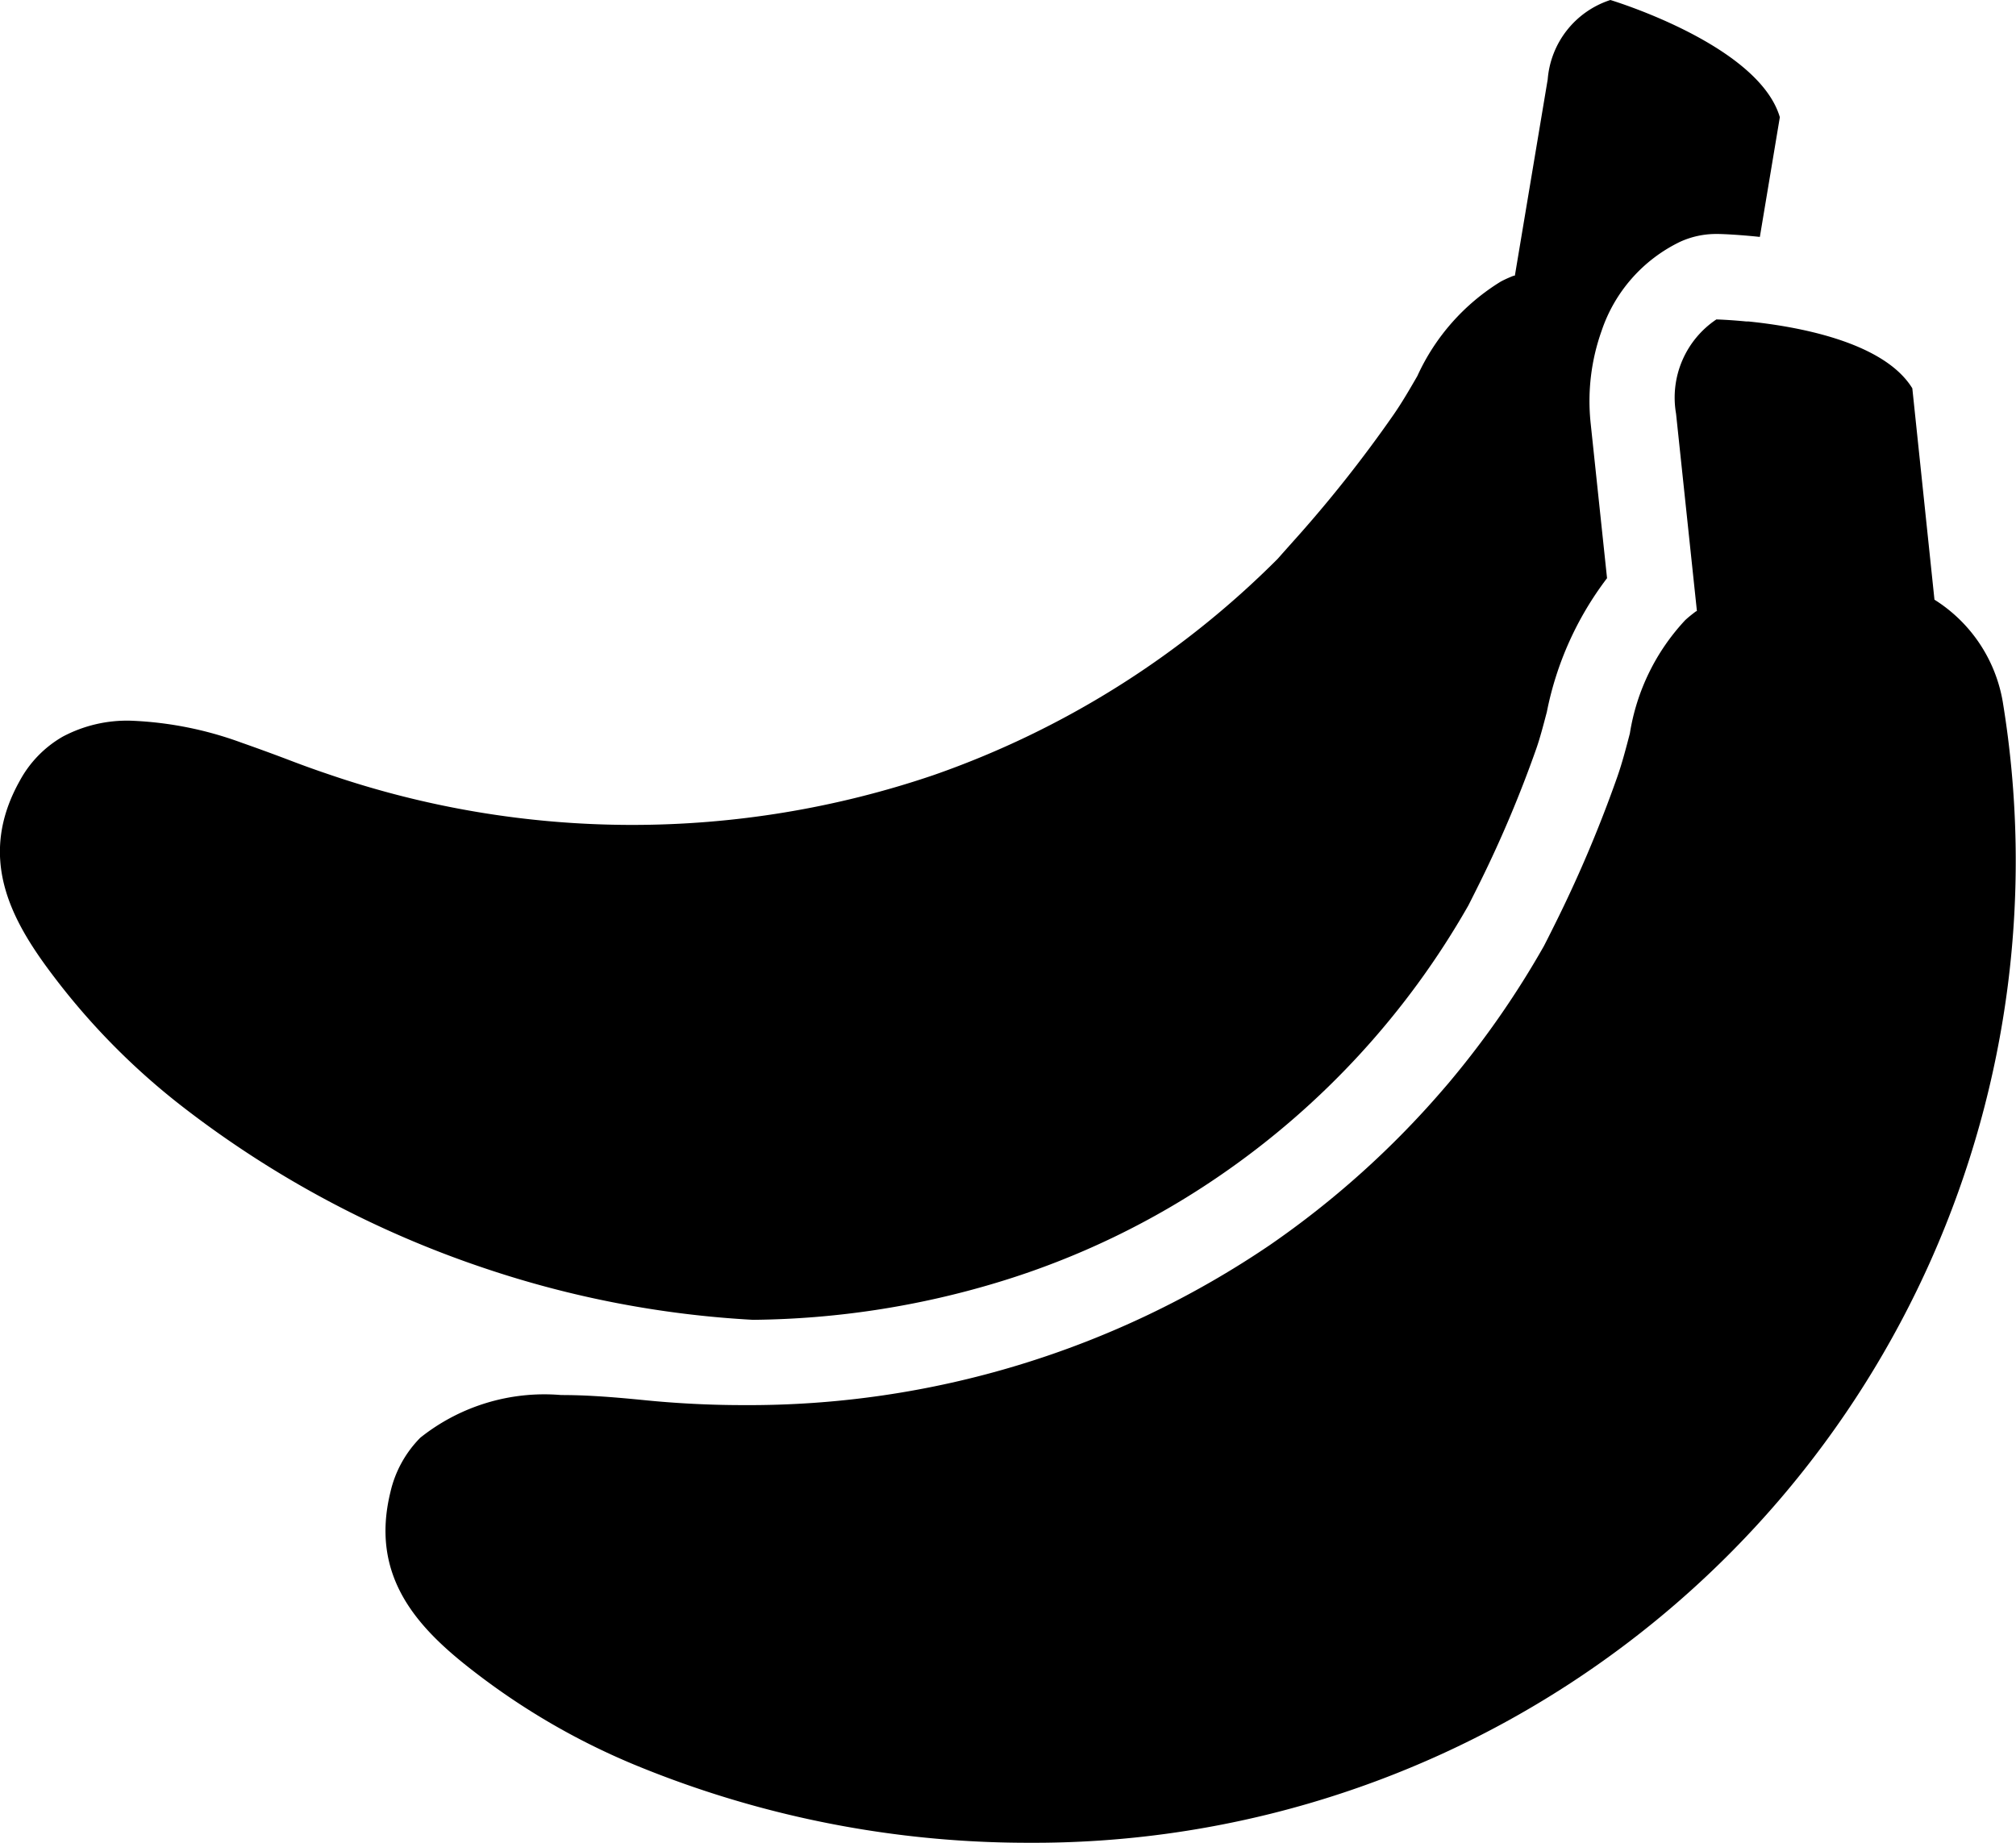
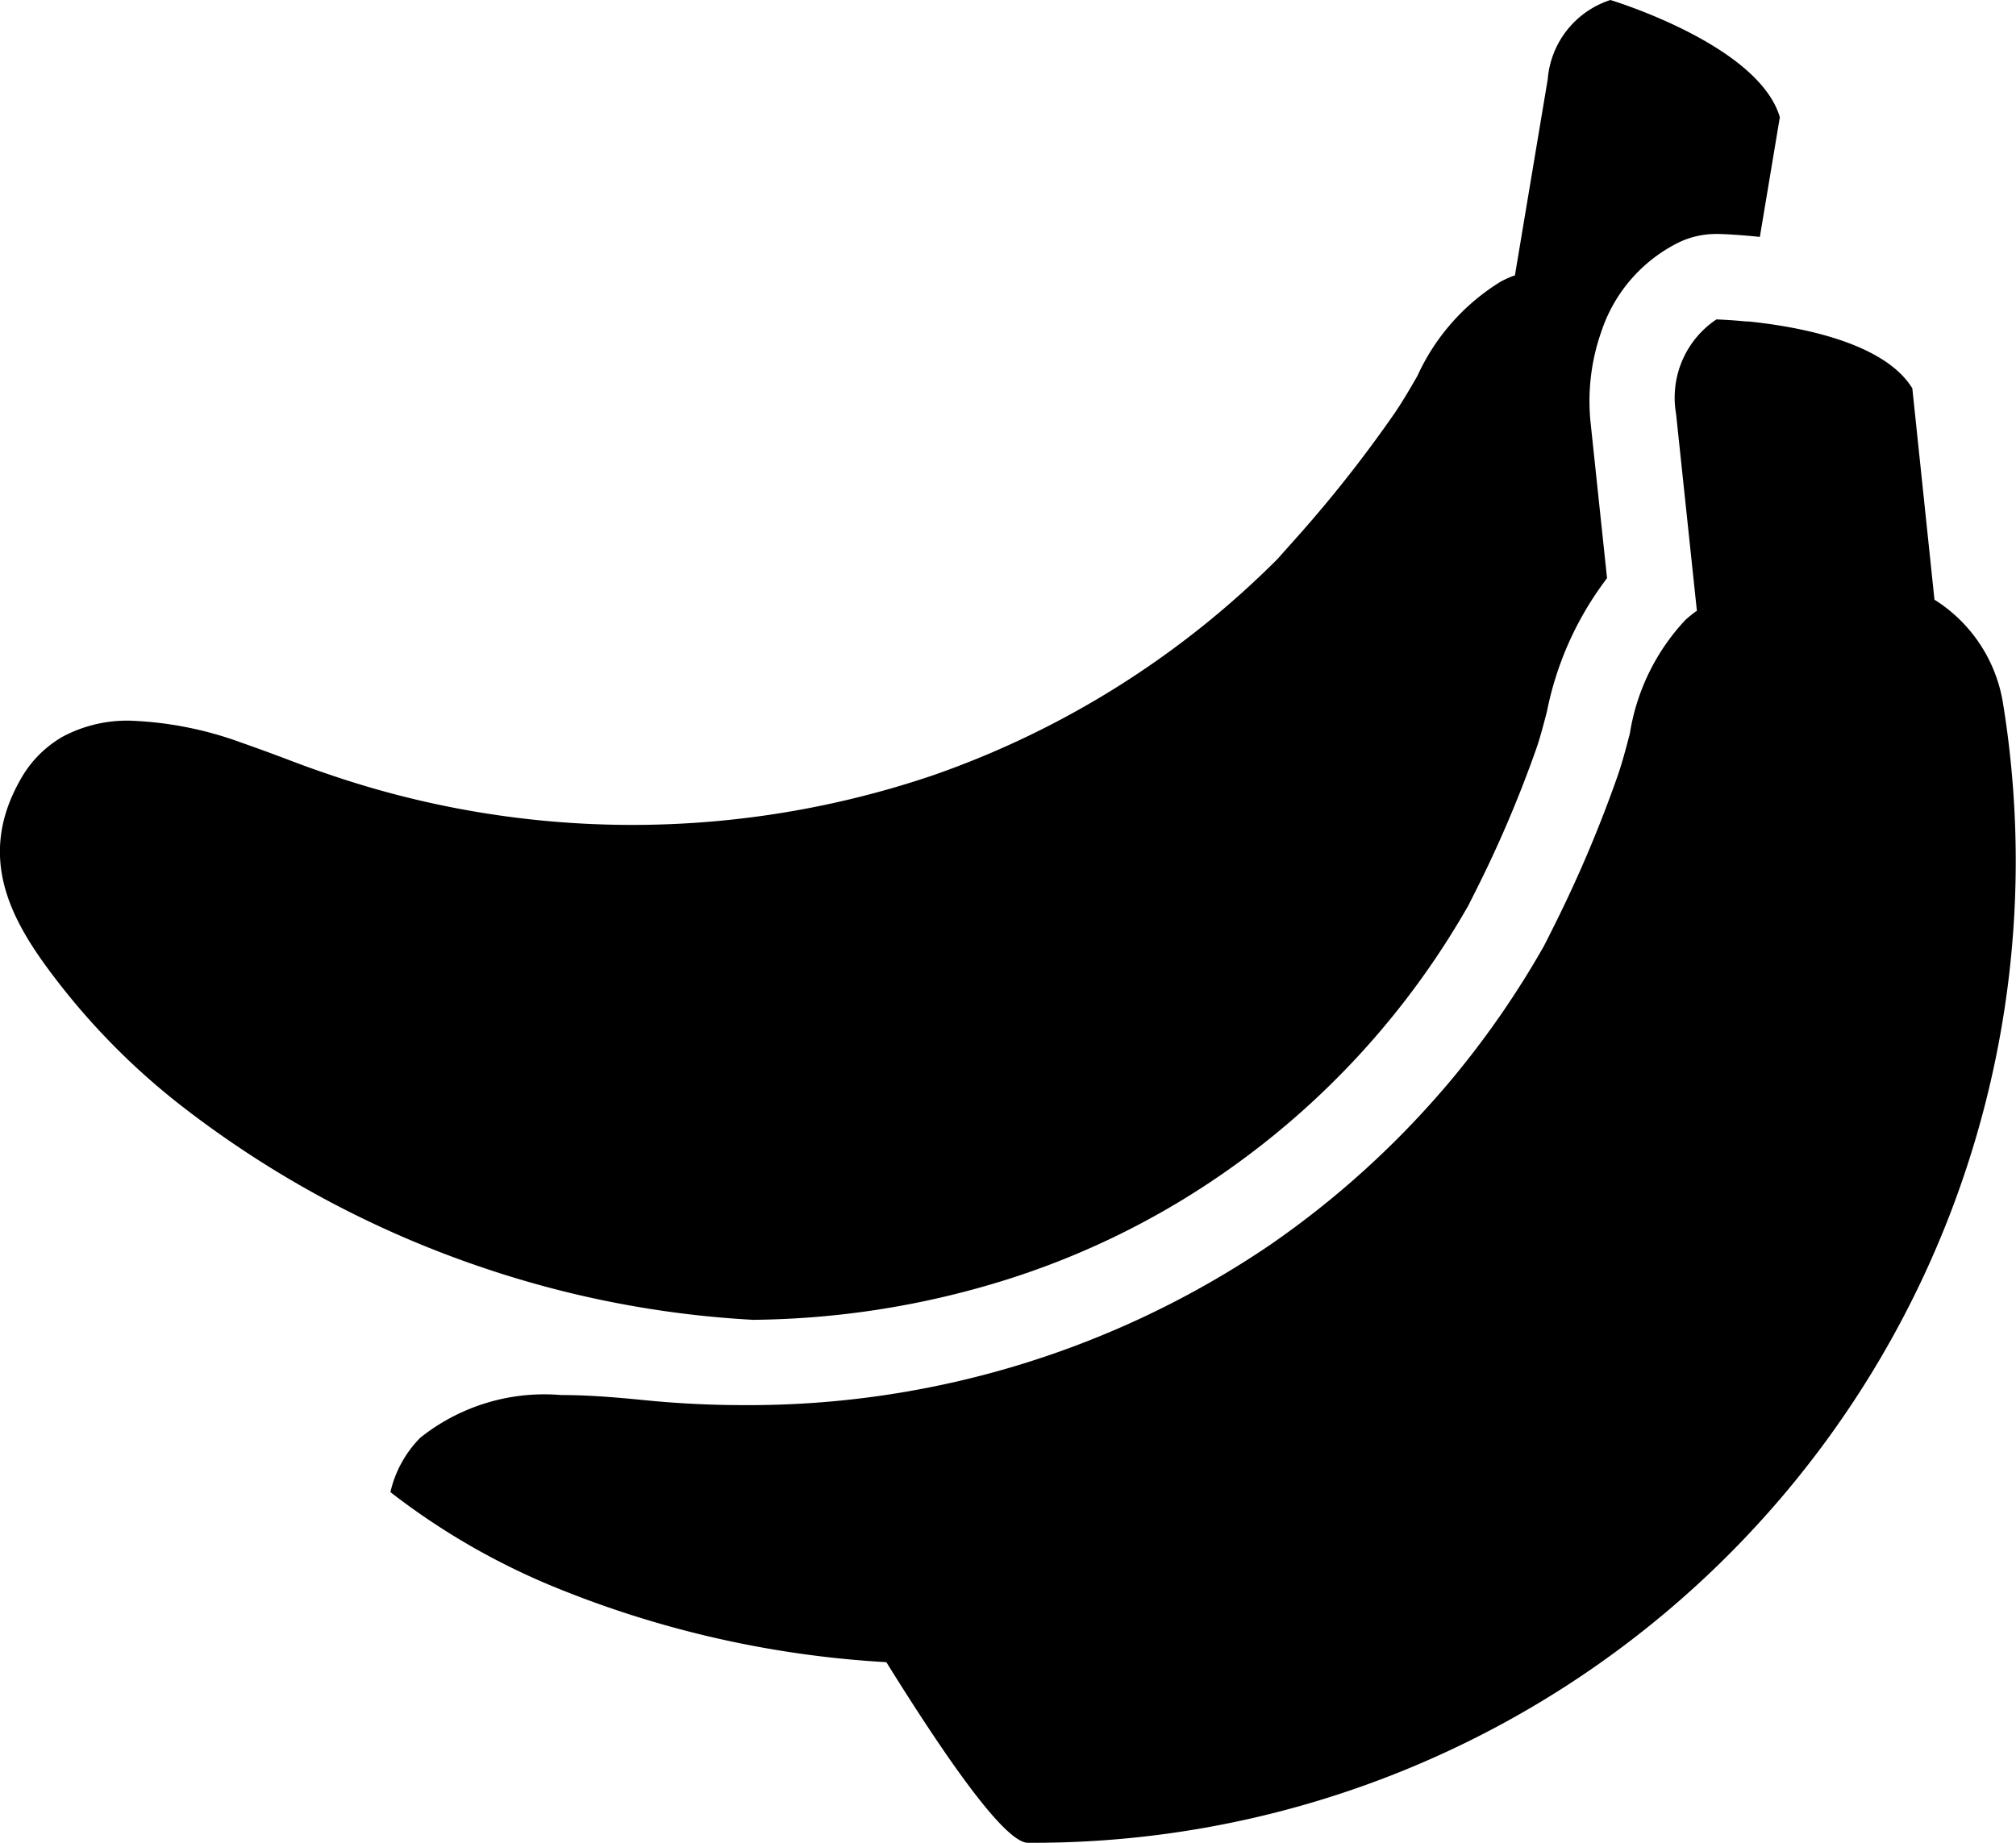
<svg xmlns="http://www.w3.org/2000/svg" width="35" height="32" viewBox="0 0 35 32">
  <defs>
    <style>
      .cls-1 {
        fill-rule: evenodd;
      }
    </style>
  </defs>
-   <path id="Forma_1" data-name="Forma 1" class="cls-1" d="M19.073,31.919a15.136,15.136,0,0,0,4.233-.646A13.931,13.931,0,0,0,27.2,29.4a14.2,14.2,0,0,0,4.292-4.676c0.068-.133.137-0.272,0.213-0.425a20.931,20.931,0,0,0,.965-2.293c0.066-.187.123-0.408,0.185-0.643A5.639,5.639,0,0,1,33.9,19.04l-0.286-2.705a3.638,3.638,0,0,1,.192-1.591,2.654,2.654,0,0,1,1.36-1.544,1.5,1.5,0,0,1,.627-0.137h0.033c0.049,0,.329.009,0.727,0.051L36.9,11.035C36.536,9.8,34.075,9.036,33.958,9a1.58,1.58,0,0,0-1.088,1.378L32.3,13.786l-0.01,0-0.013.005-0.006,0c-0.064.026-.141,0.058-0.218,0.1a3.743,3.743,0,0,0-1.446,1.638c-0.131.227-.267,0.462-0.415,0.675a22.554,22.554,0,0,1-1.654,2.1c-0.127.142-.241,0.27-0.356,0.4a15.77,15.77,0,0,1-5.975,3.756A16.247,16.247,0,0,1,11.7,22.444c-0.22-.074-0.442-0.154-0.659-0.237-0.238-.091-0.534-0.2-0.85-0.311a6.262,6.262,0,0,0-1.92-.381,2.378,2.378,0,0,0-1.182.277,1.956,1.956,0,0,0-.746.767c-0.737,1.318-.168,2.392.558,3.355A12.1,12.1,0,0,0,9.146,28.2a17.8,17.8,0,0,0,5.262,2.821A17.576,17.576,0,0,0,19.073,31.919Zm20.512-12.5L39.2,15.743c-0.5-.814-2.02-1.077-2.848-1.161l-0.019,0-0.019,0c-0.311-.03-0.516-0.035-0.516-0.035a1.634,1.634,0,0,0-.7,1.636l0.362,3.425-0.011.008-0.005,0c-0.056.042-.122,0.093-0.186,0.152a3.74,3.74,0,0,0-.962,1.969c-0.066.253-.134,0.515-0.22,0.759a22.4,22.4,0,0,1-1.034,2.458c-0.084.17-.16,0.323-0.238,0.474a15.735,15.735,0,0,1-1.577,2.286l-0.073.088-0.079.092a15.817,15.817,0,0,1-3.024,2.723A16.105,16.105,0,0,1,18.9,33.4q-0.485,0-.971-0.028c-0.232-.013-0.467-0.031-0.7-0.054-0.254-.025-0.571-0.056-0.9-0.075-0.183-.011-0.383-0.018-0.589-0.018a3.454,3.454,0,0,0-2.443.741,1.966,1.966,0,0,0-.519.945c-0.361,1.475.479,2.365,1.44,3.107a12.174,12.174,0,0,0,2.778,1.619,17.877,17.877,0,0,0,5.832,1.334Q23.337,41,23.845,41A17.05,17.05,0,0,0,40.769,21.18,2.611,2.611,0,0,0,39.585,19.414Z" transform="translate(-6 -9)" />
+   <path id="Forma_1" data-name="Forma 1" class="cls-1" d="M19.073,31.919a15.136,15.136,0,0,0,4.233-.646A13.931,13.931,0,0,0,27.2,29.4a14.2,14.2,0,0,0,4.292-4.676c0.068-.133.137-0.272,0.213-0.425a20.931,20.931,0,0,0,.965-2.293c0.066-.187.123-0.408,0.185-0.643A5.639,5.639,0,0,1,33.9,19.04l-0.286-2.705a3.638,3.638,0,0,1,.192-1.591,2.654,2.654,0,0,1,1.36-1.544,1.5,1.5,0,0,1,.627-0.137h0.033c0.049,0,.329.009,0.727,0.051L36.9,11.035C36.536,9.8,34.075,9.036,33.958,9a1.58,1.58,0,0,0-1.088,1.378L32.3,13.786l-0.01,0-0.013.005-0.006,0c-0.064.026-.141,0.058-0.218,0.1a3.743,3.743,0,0,0-1.446,1.638c-0.131.227-.267,0.462-0.415,0.675a22.554,22.554,0,0,1-1.654,2.1c-0.127.142-.241,0.27-0.356,0.4a15.77,15.77,0,0,1-5.975,3.756A16.247,16.247,0,0,1,11.7,22.444c-0.22-.074-0.442-0.154-0.659-0.237-0.238-.091-0.534-0.2-0.85-0.311a6.262,6.262,0,0,0-1.92-.381,2.378,2.378,0,0,0-1.182.277,1.956,1.956,0,0,0-.746.767c-0.737,1.318-.168,2.392.558,3.355A12.1,12.1,0,0,0,9.146,28.2a17.8,17.8,0,0,0,5.262,2.821A17.576,17.576,0,0,0,19.073,31.919Zm20.512-12.5L39.2,15.743c-0.5-.814-2.02-1.077-2.848-1.161l-0.019,0-0.019,0c-0.311-.03-0.516-0.035-0.516-0.035a1.634,1.634,0,0,0-.7,1.636l0.362,3.425-0.011.008-0.005,0c-0.056.042-.122,0.093-0.186,0.152a3.74,3.74,0,0,0-.962,1.969c-0.066.253-.134,0.515-0.22,0.759a22.4,22.4,0,0,1-1.034,2.458c-0.084.17-.16,0.323-0.238,0.474a15.735,15.735,0,0,1-1.577,2.286l-0.073.088-0.079.092a15.817,15.817,0,0,1-3.024,2.723A16.105,16.105,0,0,1,18.9,33.4q-0.485,0-.971-0.028c-0.232-.013-0.467-0.031-0.7-0.054-0.254-.025-0.571-0.056-0.9-0.075-0.183-.011-0.383-0.018-0.589-0.018a3.454,3.454,0,0,0-2.443.741,1.966,1.966,0,0,0-.519.945a12.174,12.174,0,0,0,2.778,1.619,17.877,17.877,0,0,0,5.832,1.334Q23.337,41,23.845,41A17.05,17.05,0,0,0,40.769,21.18,2.611,2.611,0,0,0,39.585,19.414Z" transform="translate(-6 -9)" />
</svg>